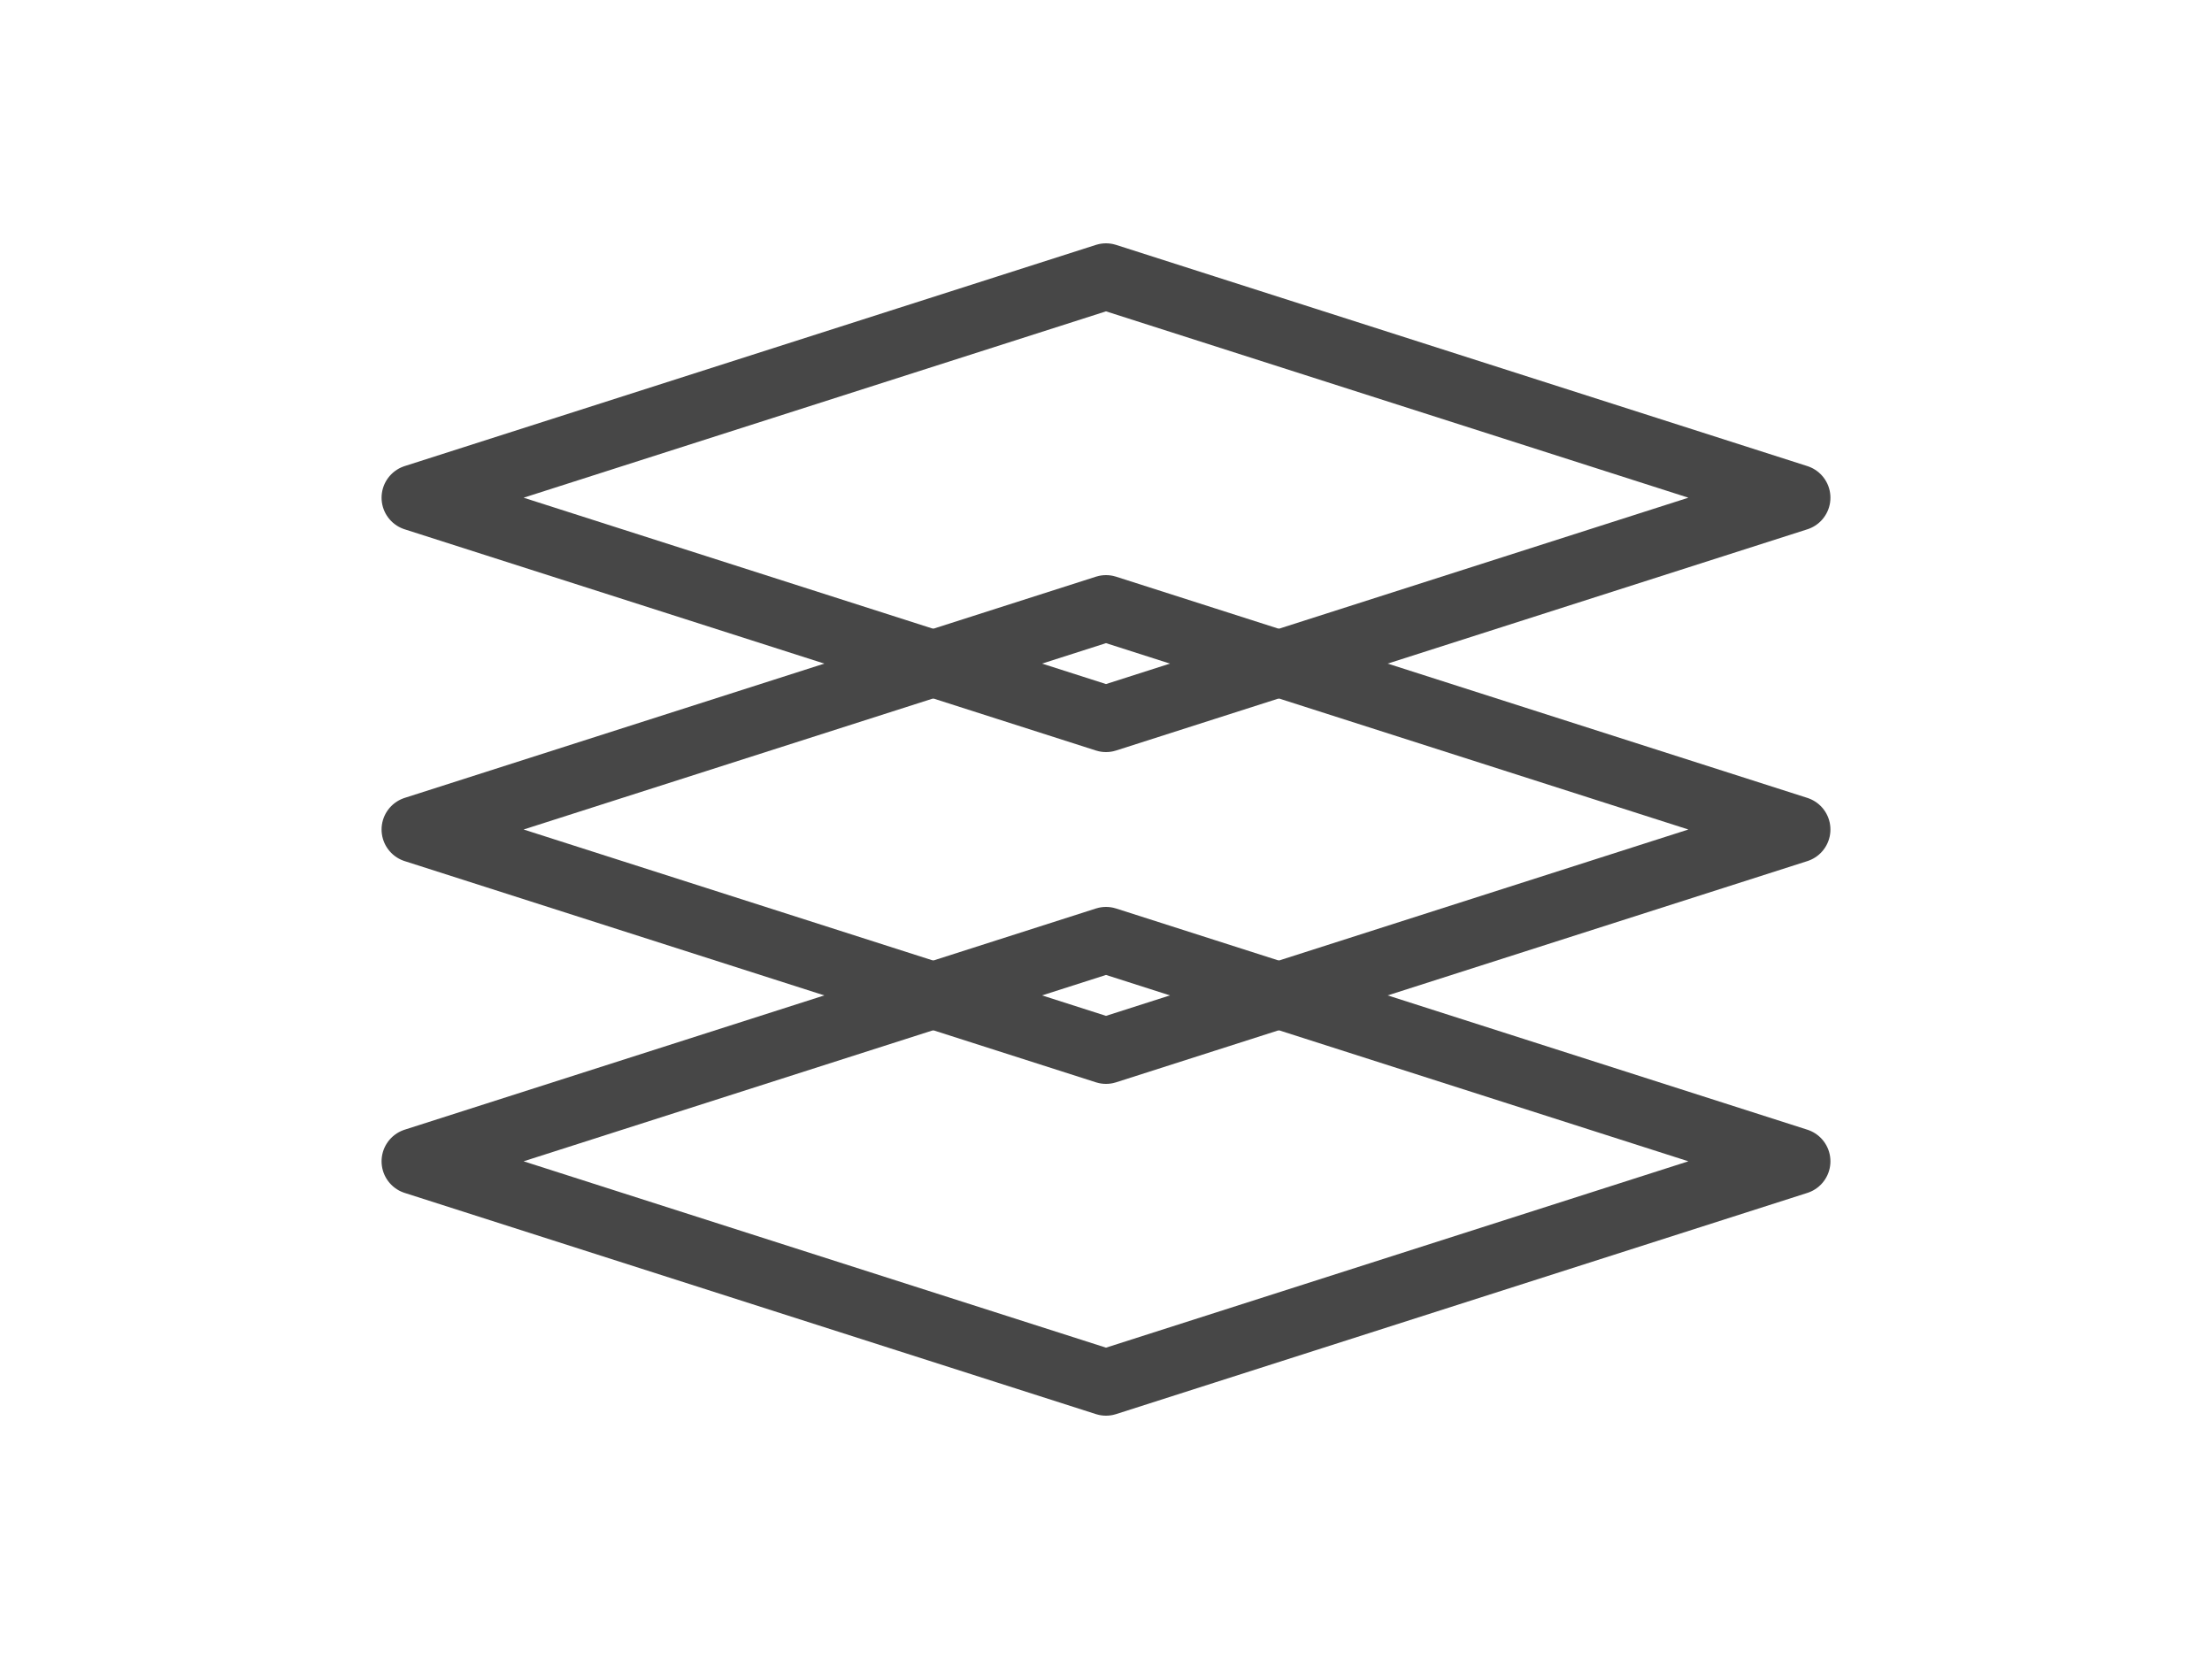
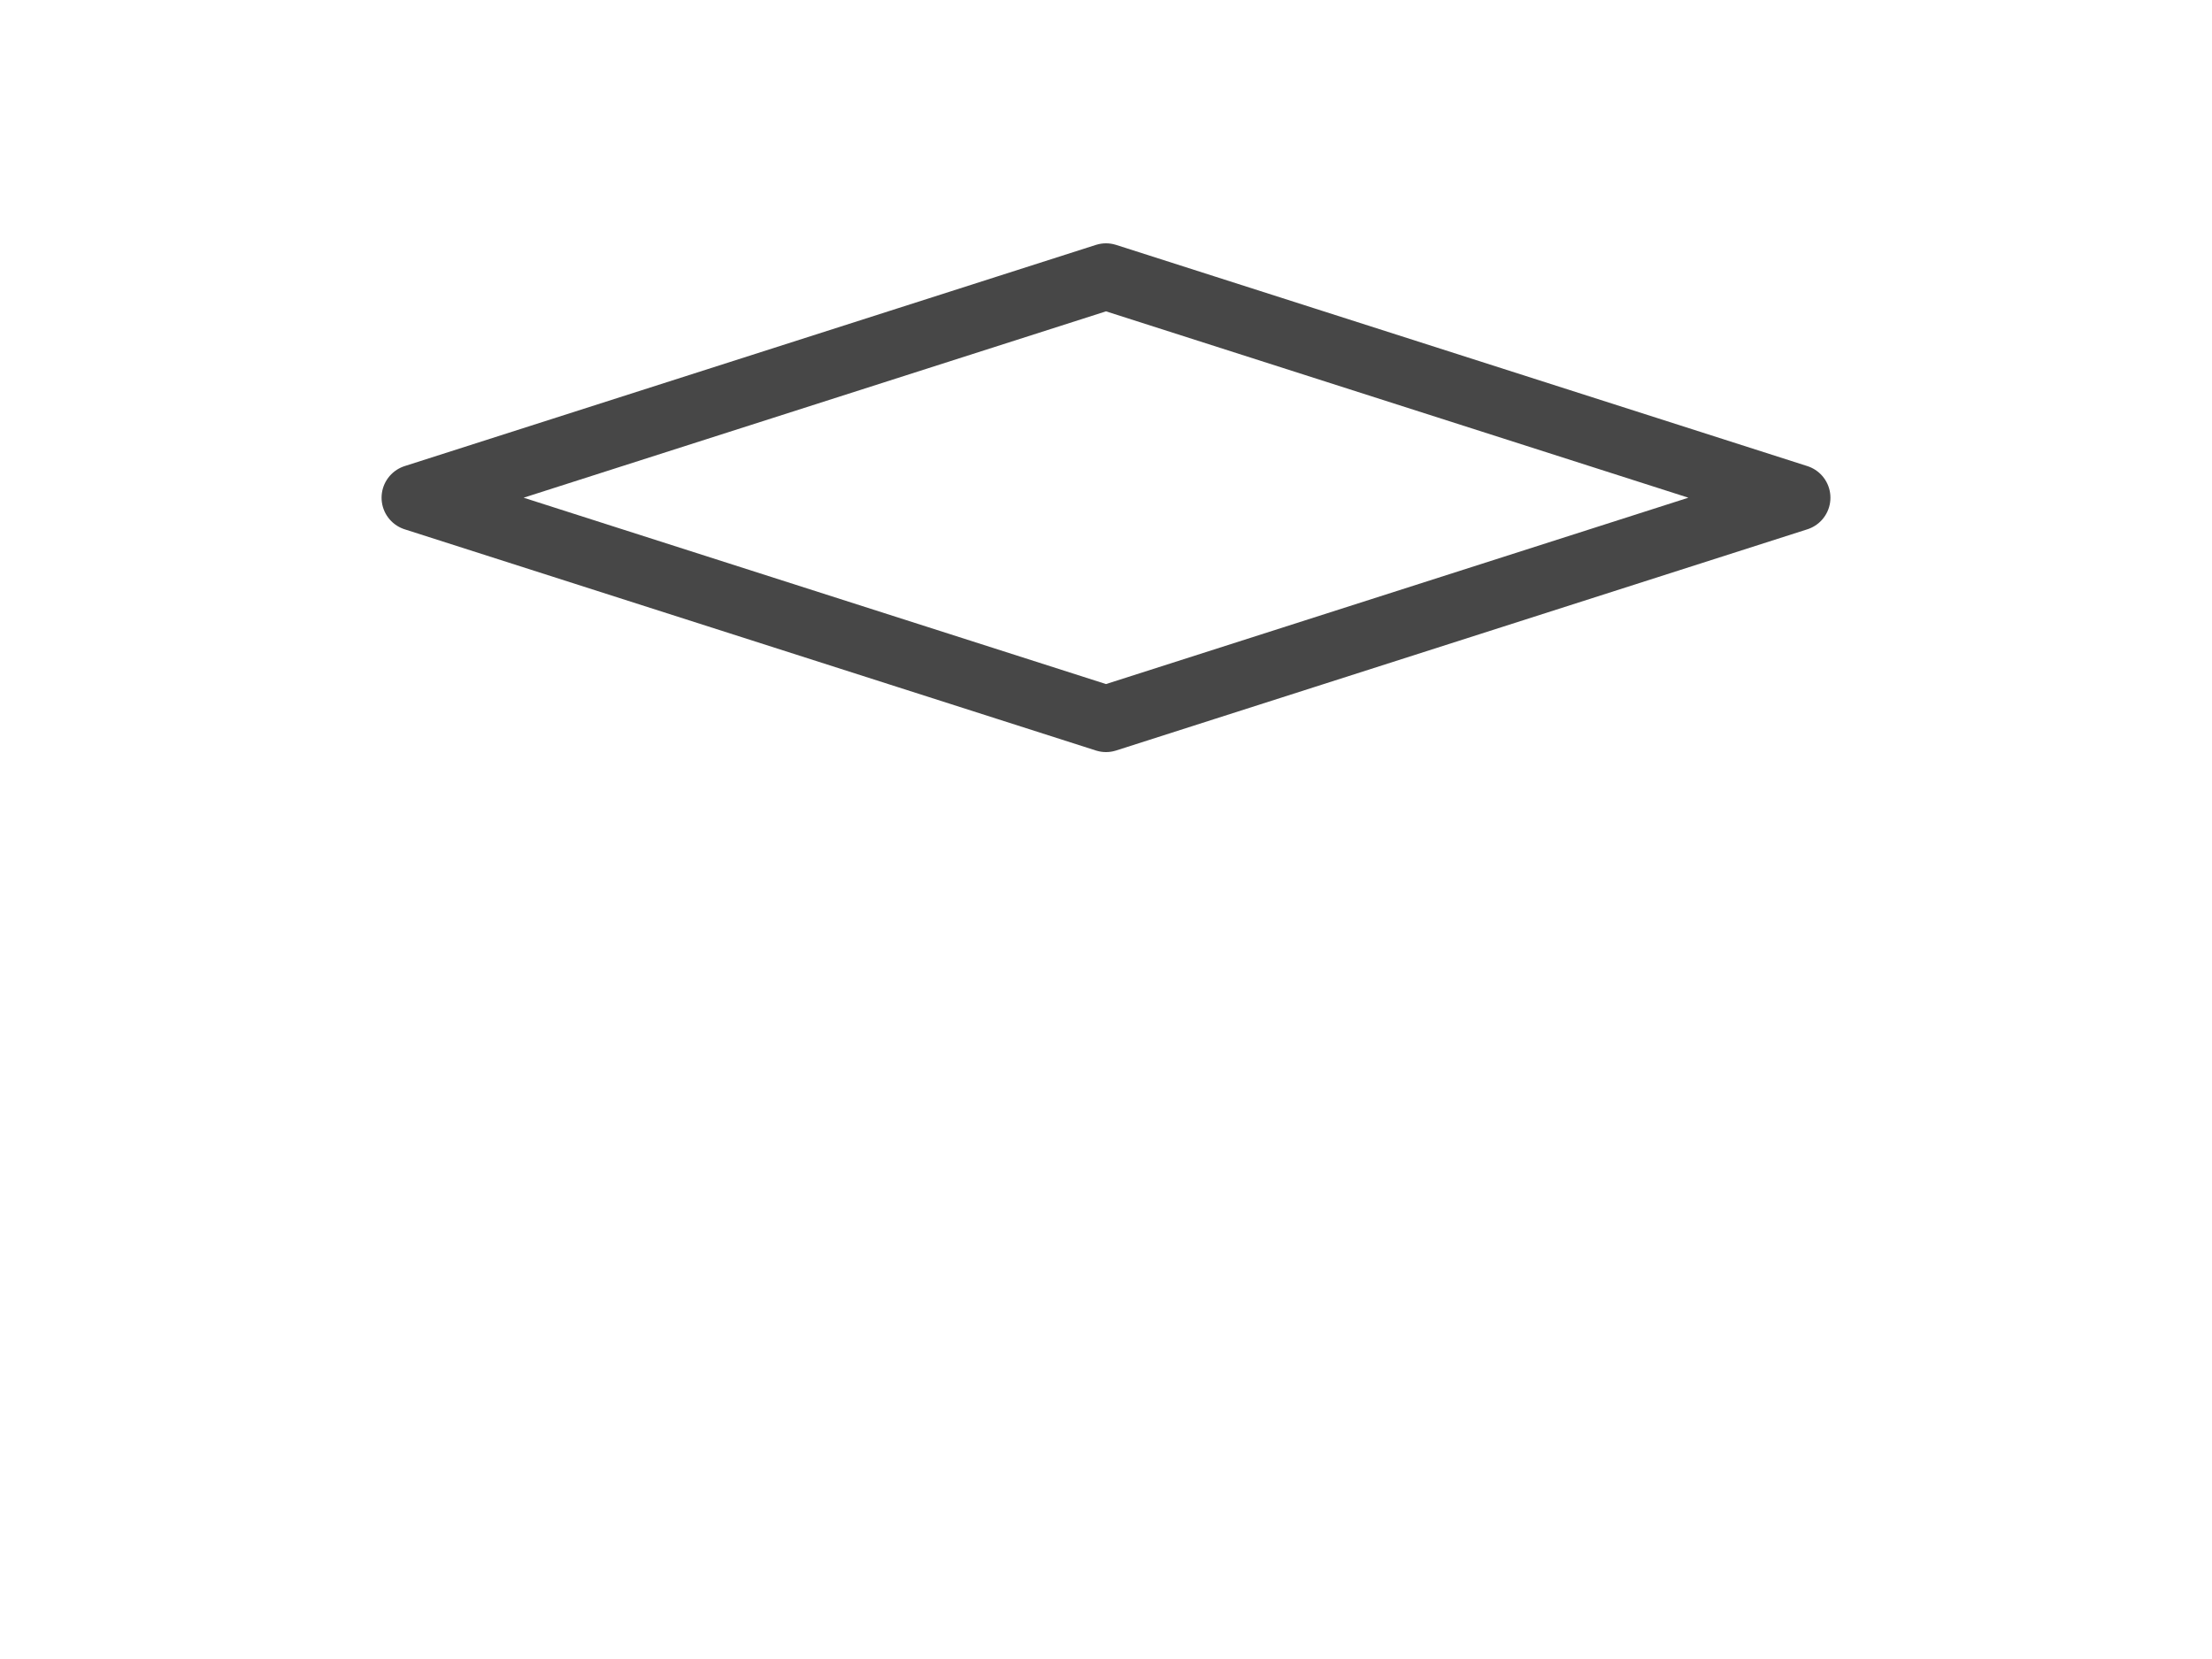
<svg xmlns="http://www.w3.org/2000/svg" viewBox="0 0 800 600">
  <path d="M 150 180 L 400 100 L 650 180 L 400 260 Z" fill="none" stroke="#474747" stroke-width="24" stroke-linejoin="round" stroke-linecap="round" style="paint-order: stroke;" />
-   <path d="M 150 300 L 400 220 L 650 300 L 400 380 Z" fill="none" stroke="#474747" stroke-width="24" stroke-linejoin="round" stroke-linecap="round" style="paint-order: stroke;" />
-   <path d="M 150 420 L 400 340 L 650 420 L 400 500 Z" fill="none" stroke="#474747" stroke-width="24" stroke-linejoin="round" stroke-linecap="round" style="paint-order: stroke;" />
</svg>